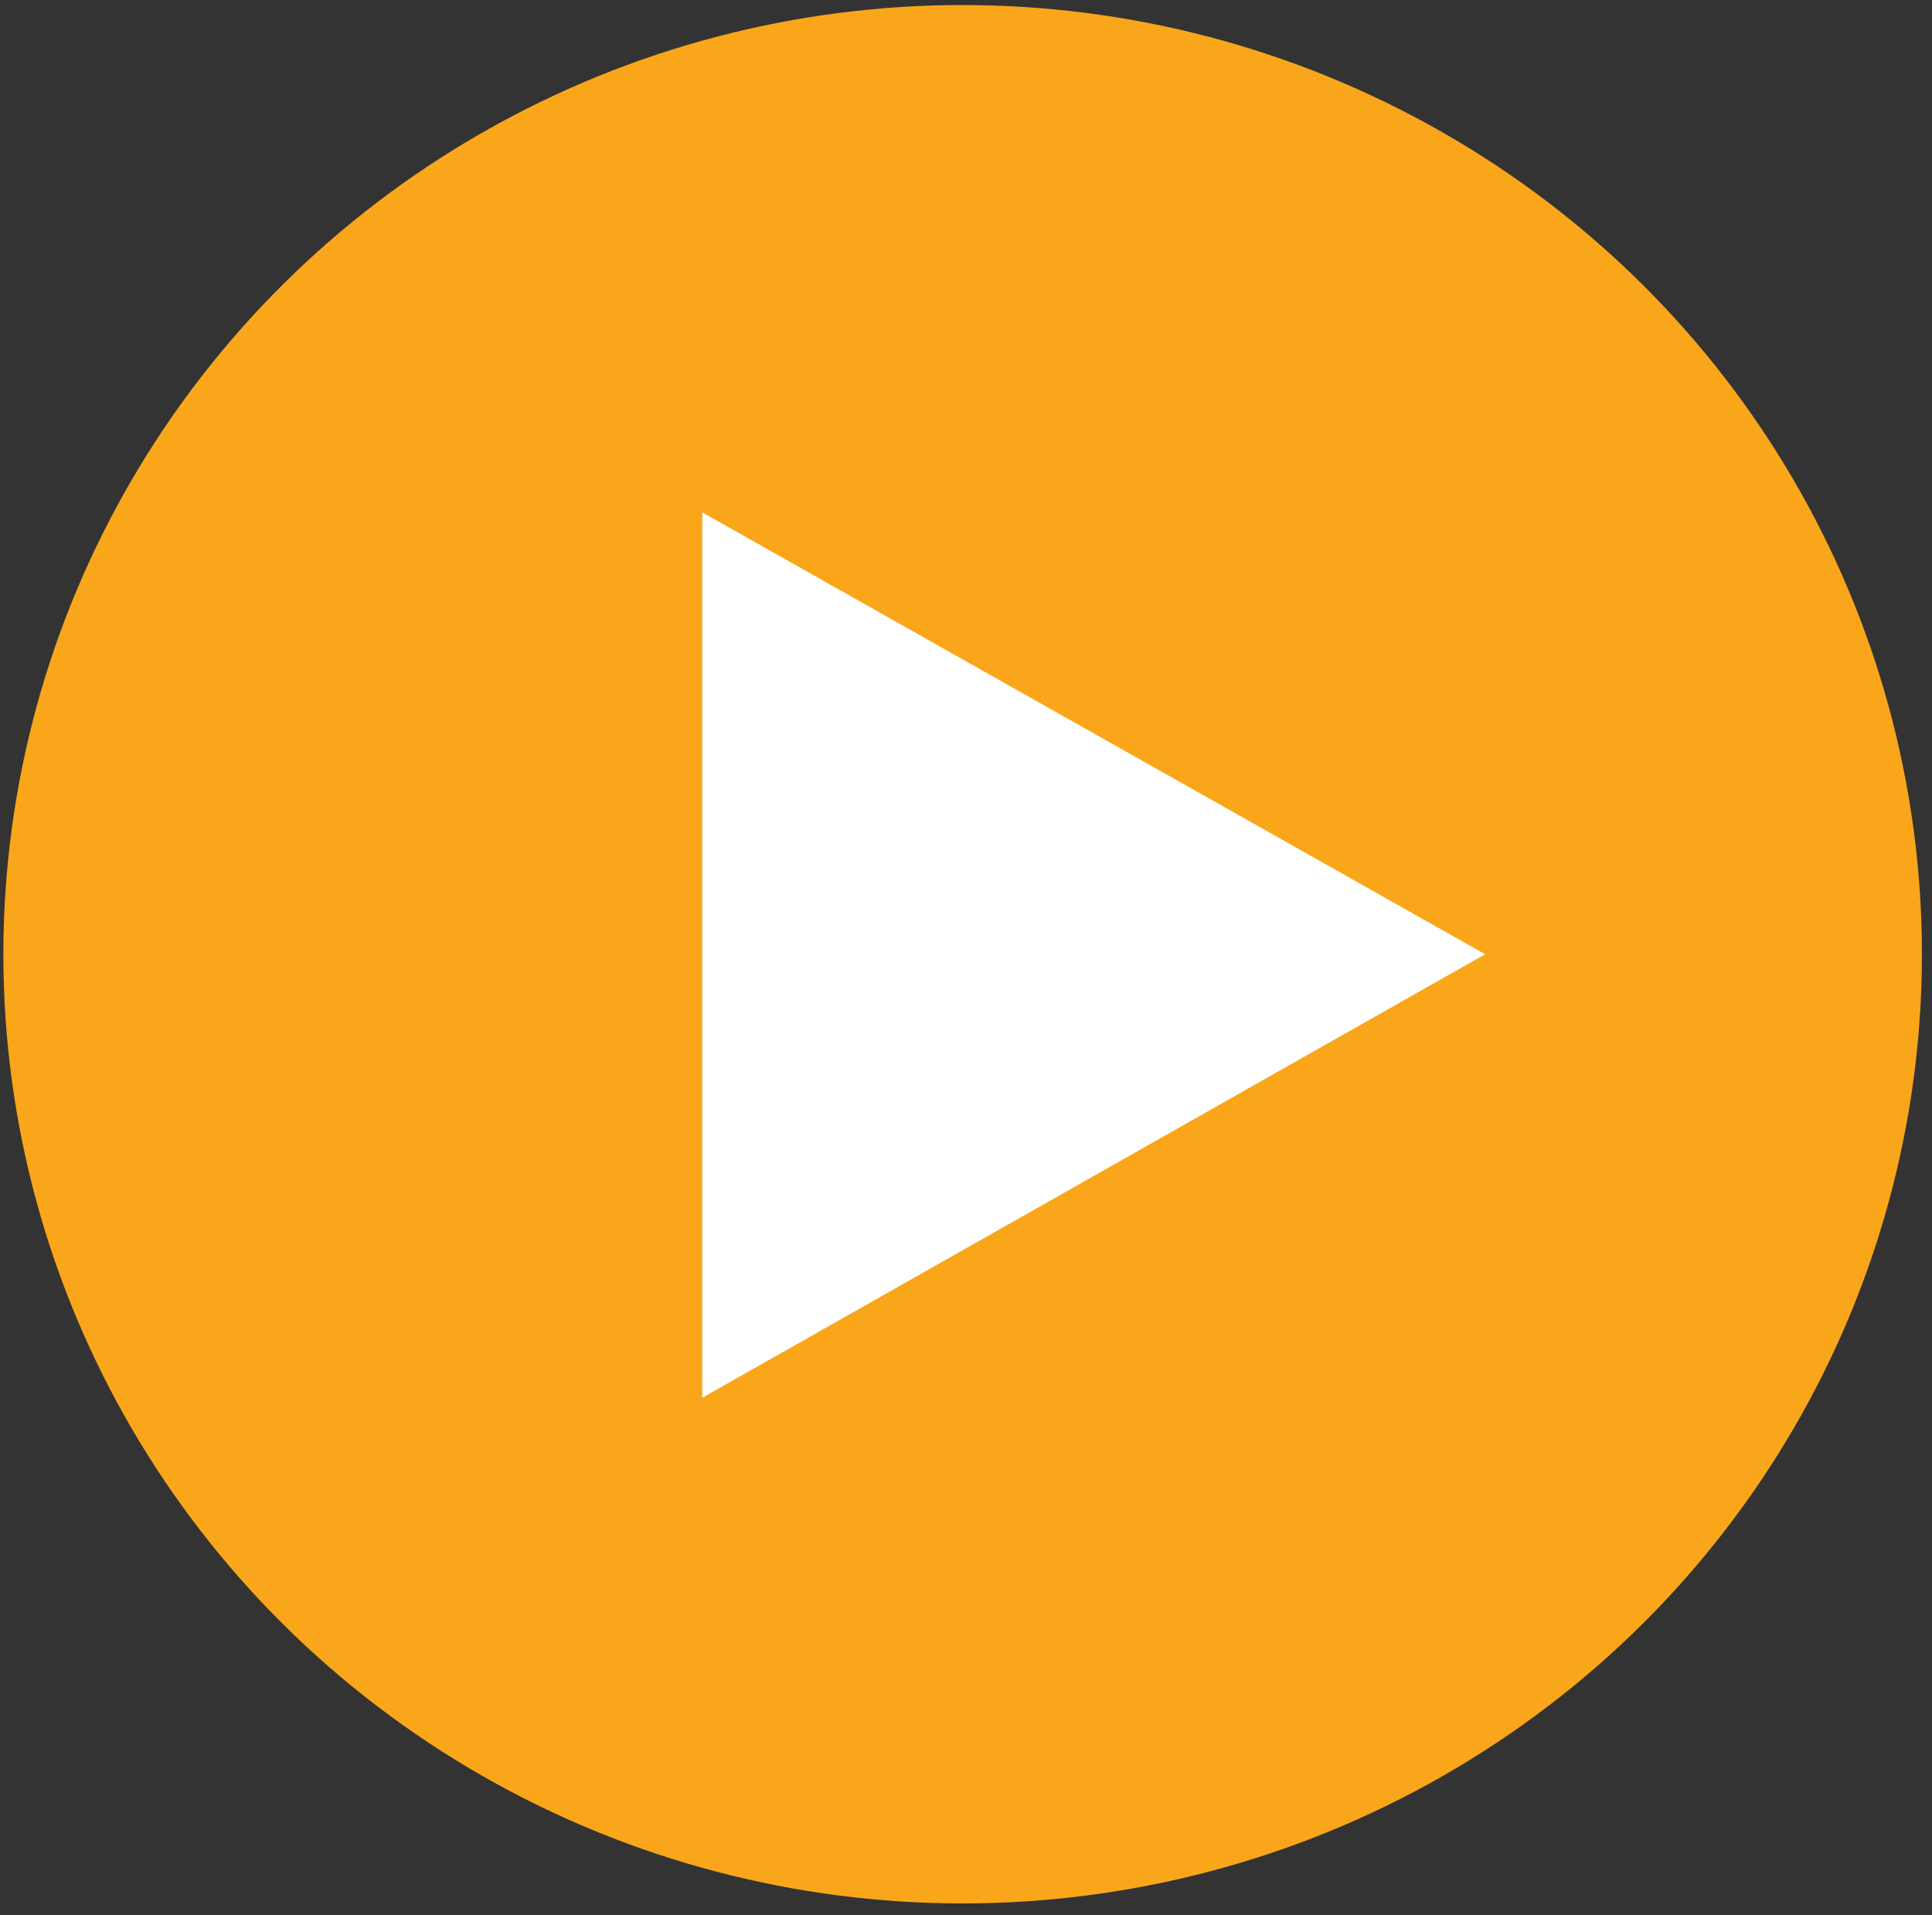
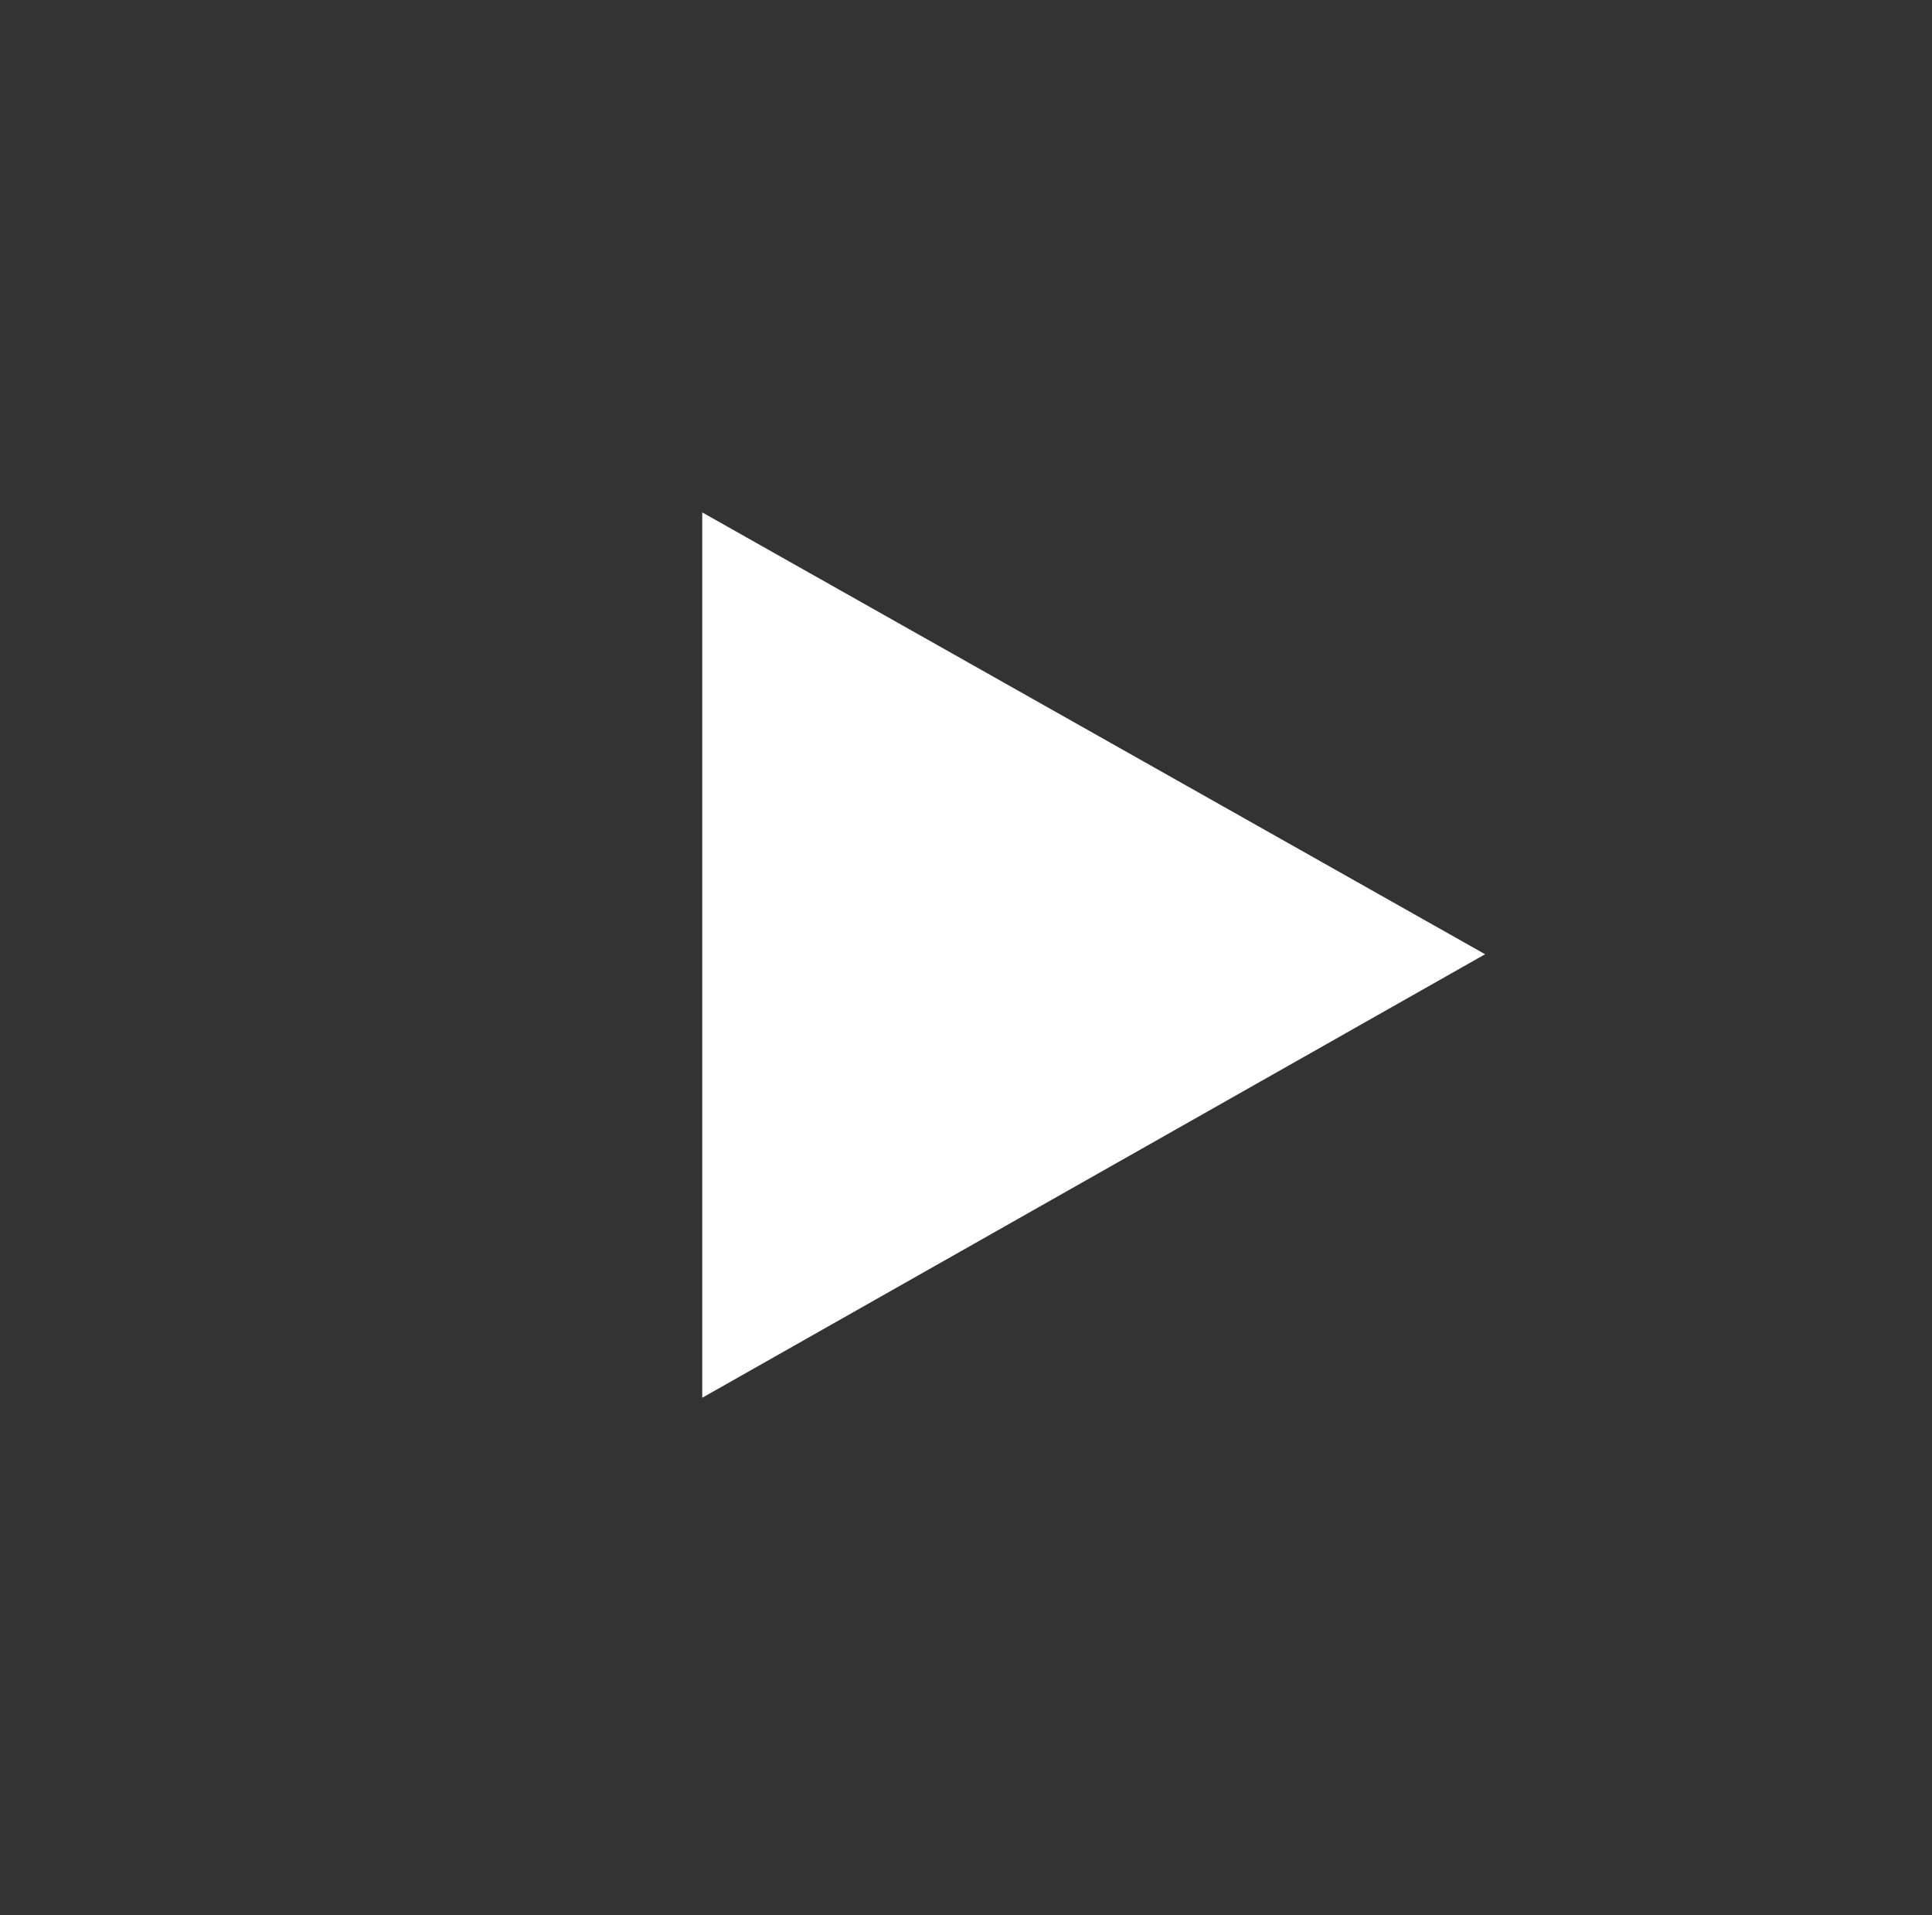
<svg xmlns="http://www.w3.org/2000/svg" version="1.1" id="Layer_1" x="0px" y="0px" viewBox="0 0 115 114" style="enable-background:new 0 0 115 114;" xml:space="preserve">
  <rect x="0" y="0" width="115" height="114" fill="#333333" stroke="none" />
  <style type="text/css">
	.st0{fill:#FAA61A;}
	.st1{fill:#FFFFFF;}
</style>
-   <ellipse class="st0" cx="57.3" cy="56.8" rx="57.1" ry="56.5" />
-   <path class="st1" d="M88.4,56.8L41.8,83.2V30.5L88.4,56.8z" />
+   <path class="st1" d="M88.4,56.8L41.8,83.2V30.5z" />
</svg>